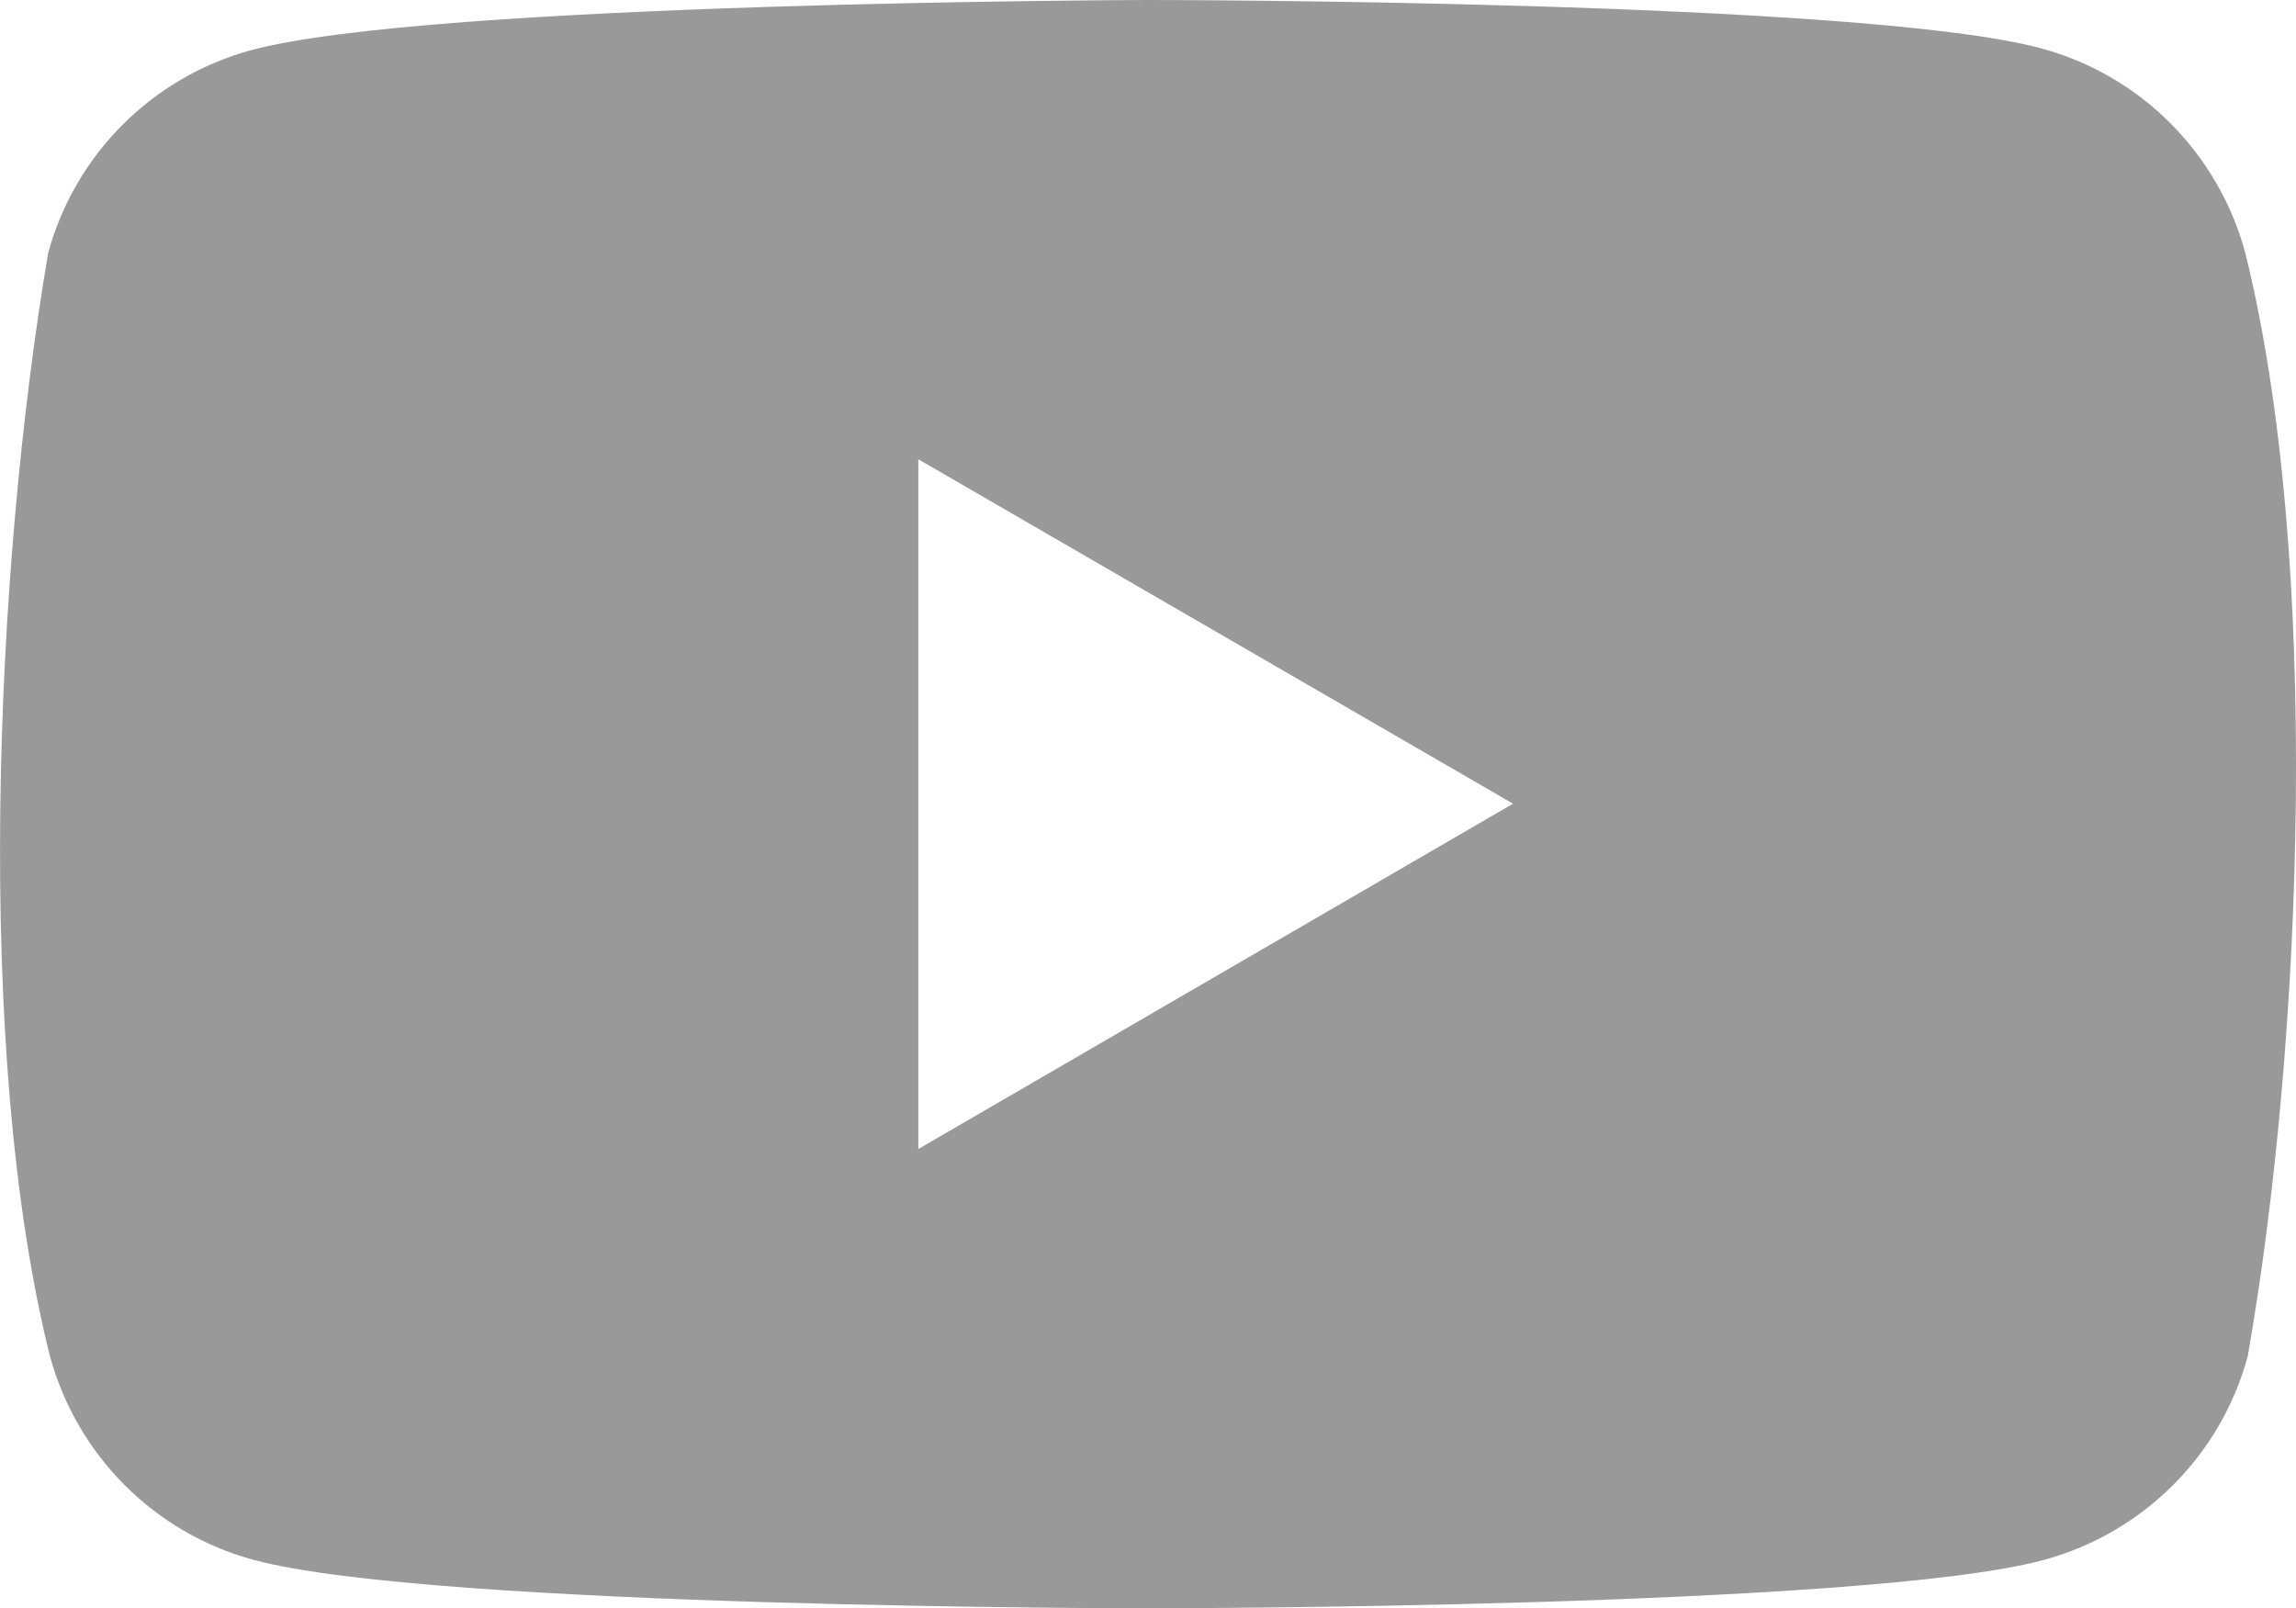
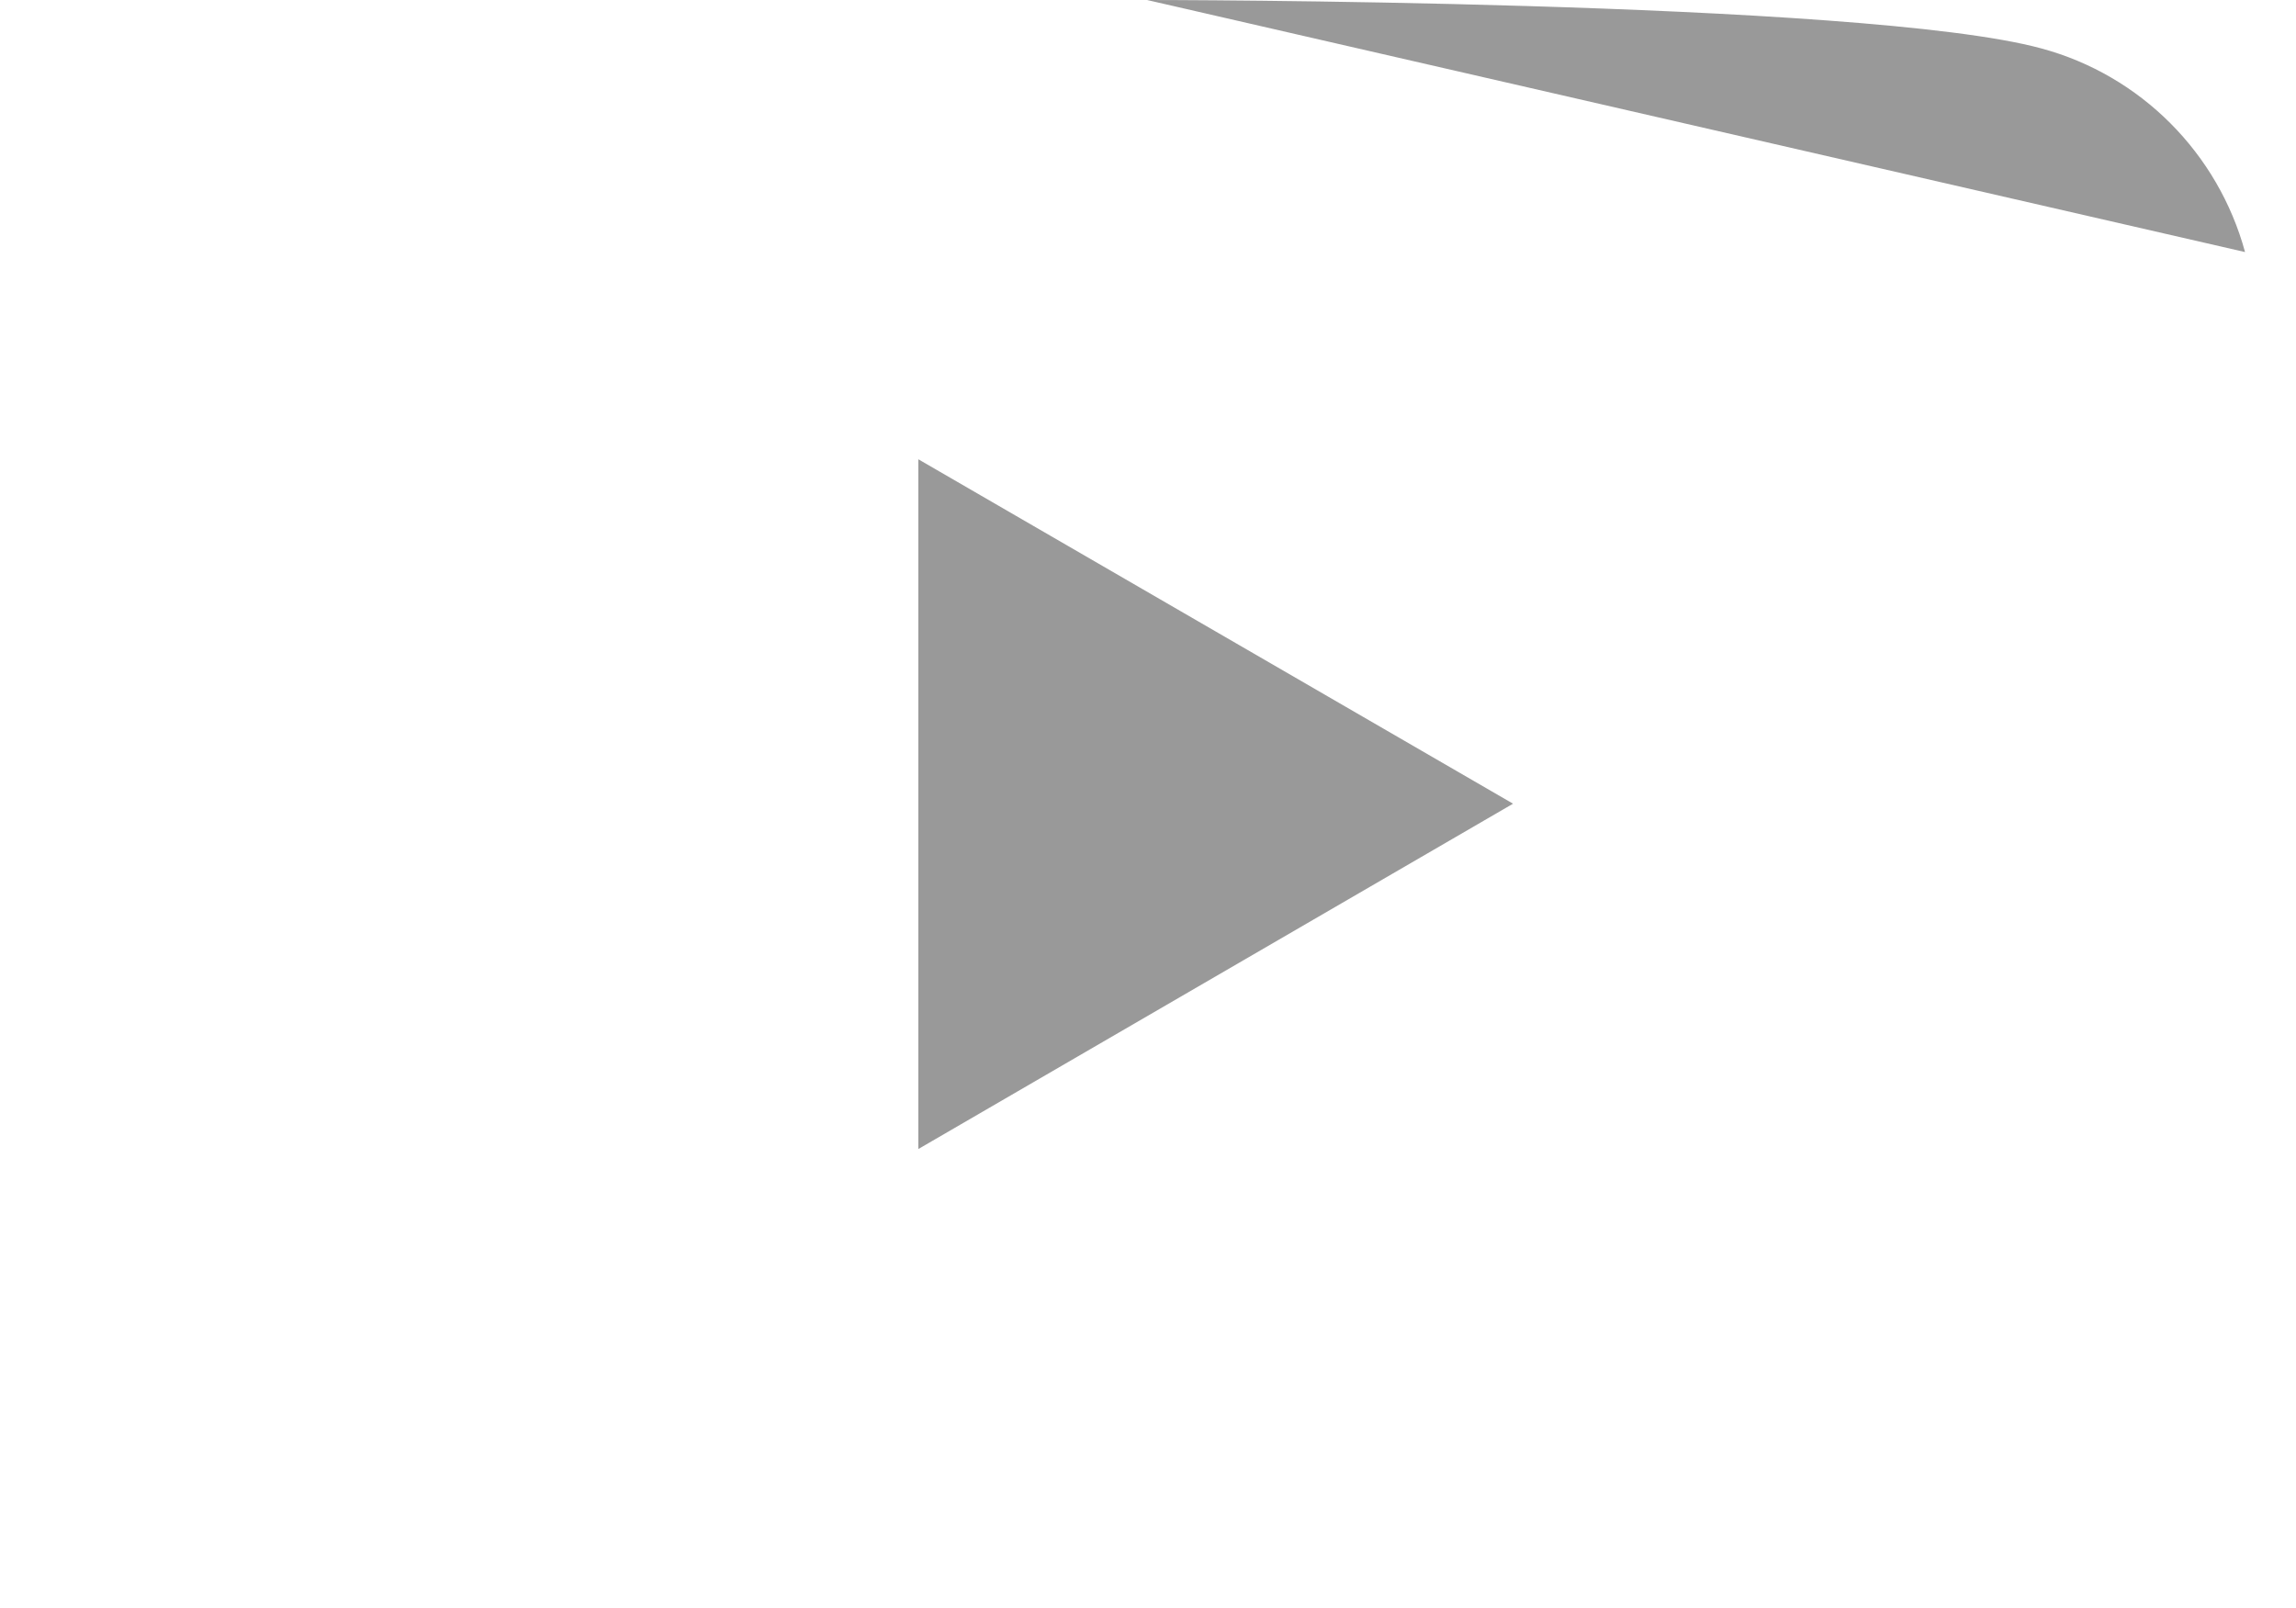
<svg xmlns="http://www.w3.org/2000/svg" id="_レイヤー_1" data-name="レイヤー 1" viewBox="0 0 255.95 179.3">
  <defs>
    <style>
      .cls-1 {
        fill: #999;
      }
    </style>
  </defs>
-   <path class="cls-1" d="m250.27,28.1c-3-11-11.6-19.7-22.7-22.7C207.77,0,127.87,0,127.87,0c0,0-80,.2-99.9,5.6-11,3-19.6,11.6-22.6,22.6-6,35.3-8.3,89.1.2,123,3,11,11.6,19.7,22.7,22.7,19.9,5.4,99.8,5.4,99.8,5.4,0,0,80,0,99.8-5.4,11-3,19.7-11.6,22.7-22.7,6.2-35.3,8.2-89.1-.3-123.1Zm-147.9,100V51.2l66.3,38.4-66.3,38.5Z" />
+   <path class="cls-1" d="m250.27,28.1c-3-11-11.6-19.7-22.7-22.7C207.77,0,127.87,0,127.87,0Zm-147.9,100V51.2l66.3,38.4-66.3,38.5Z" />
</svg>